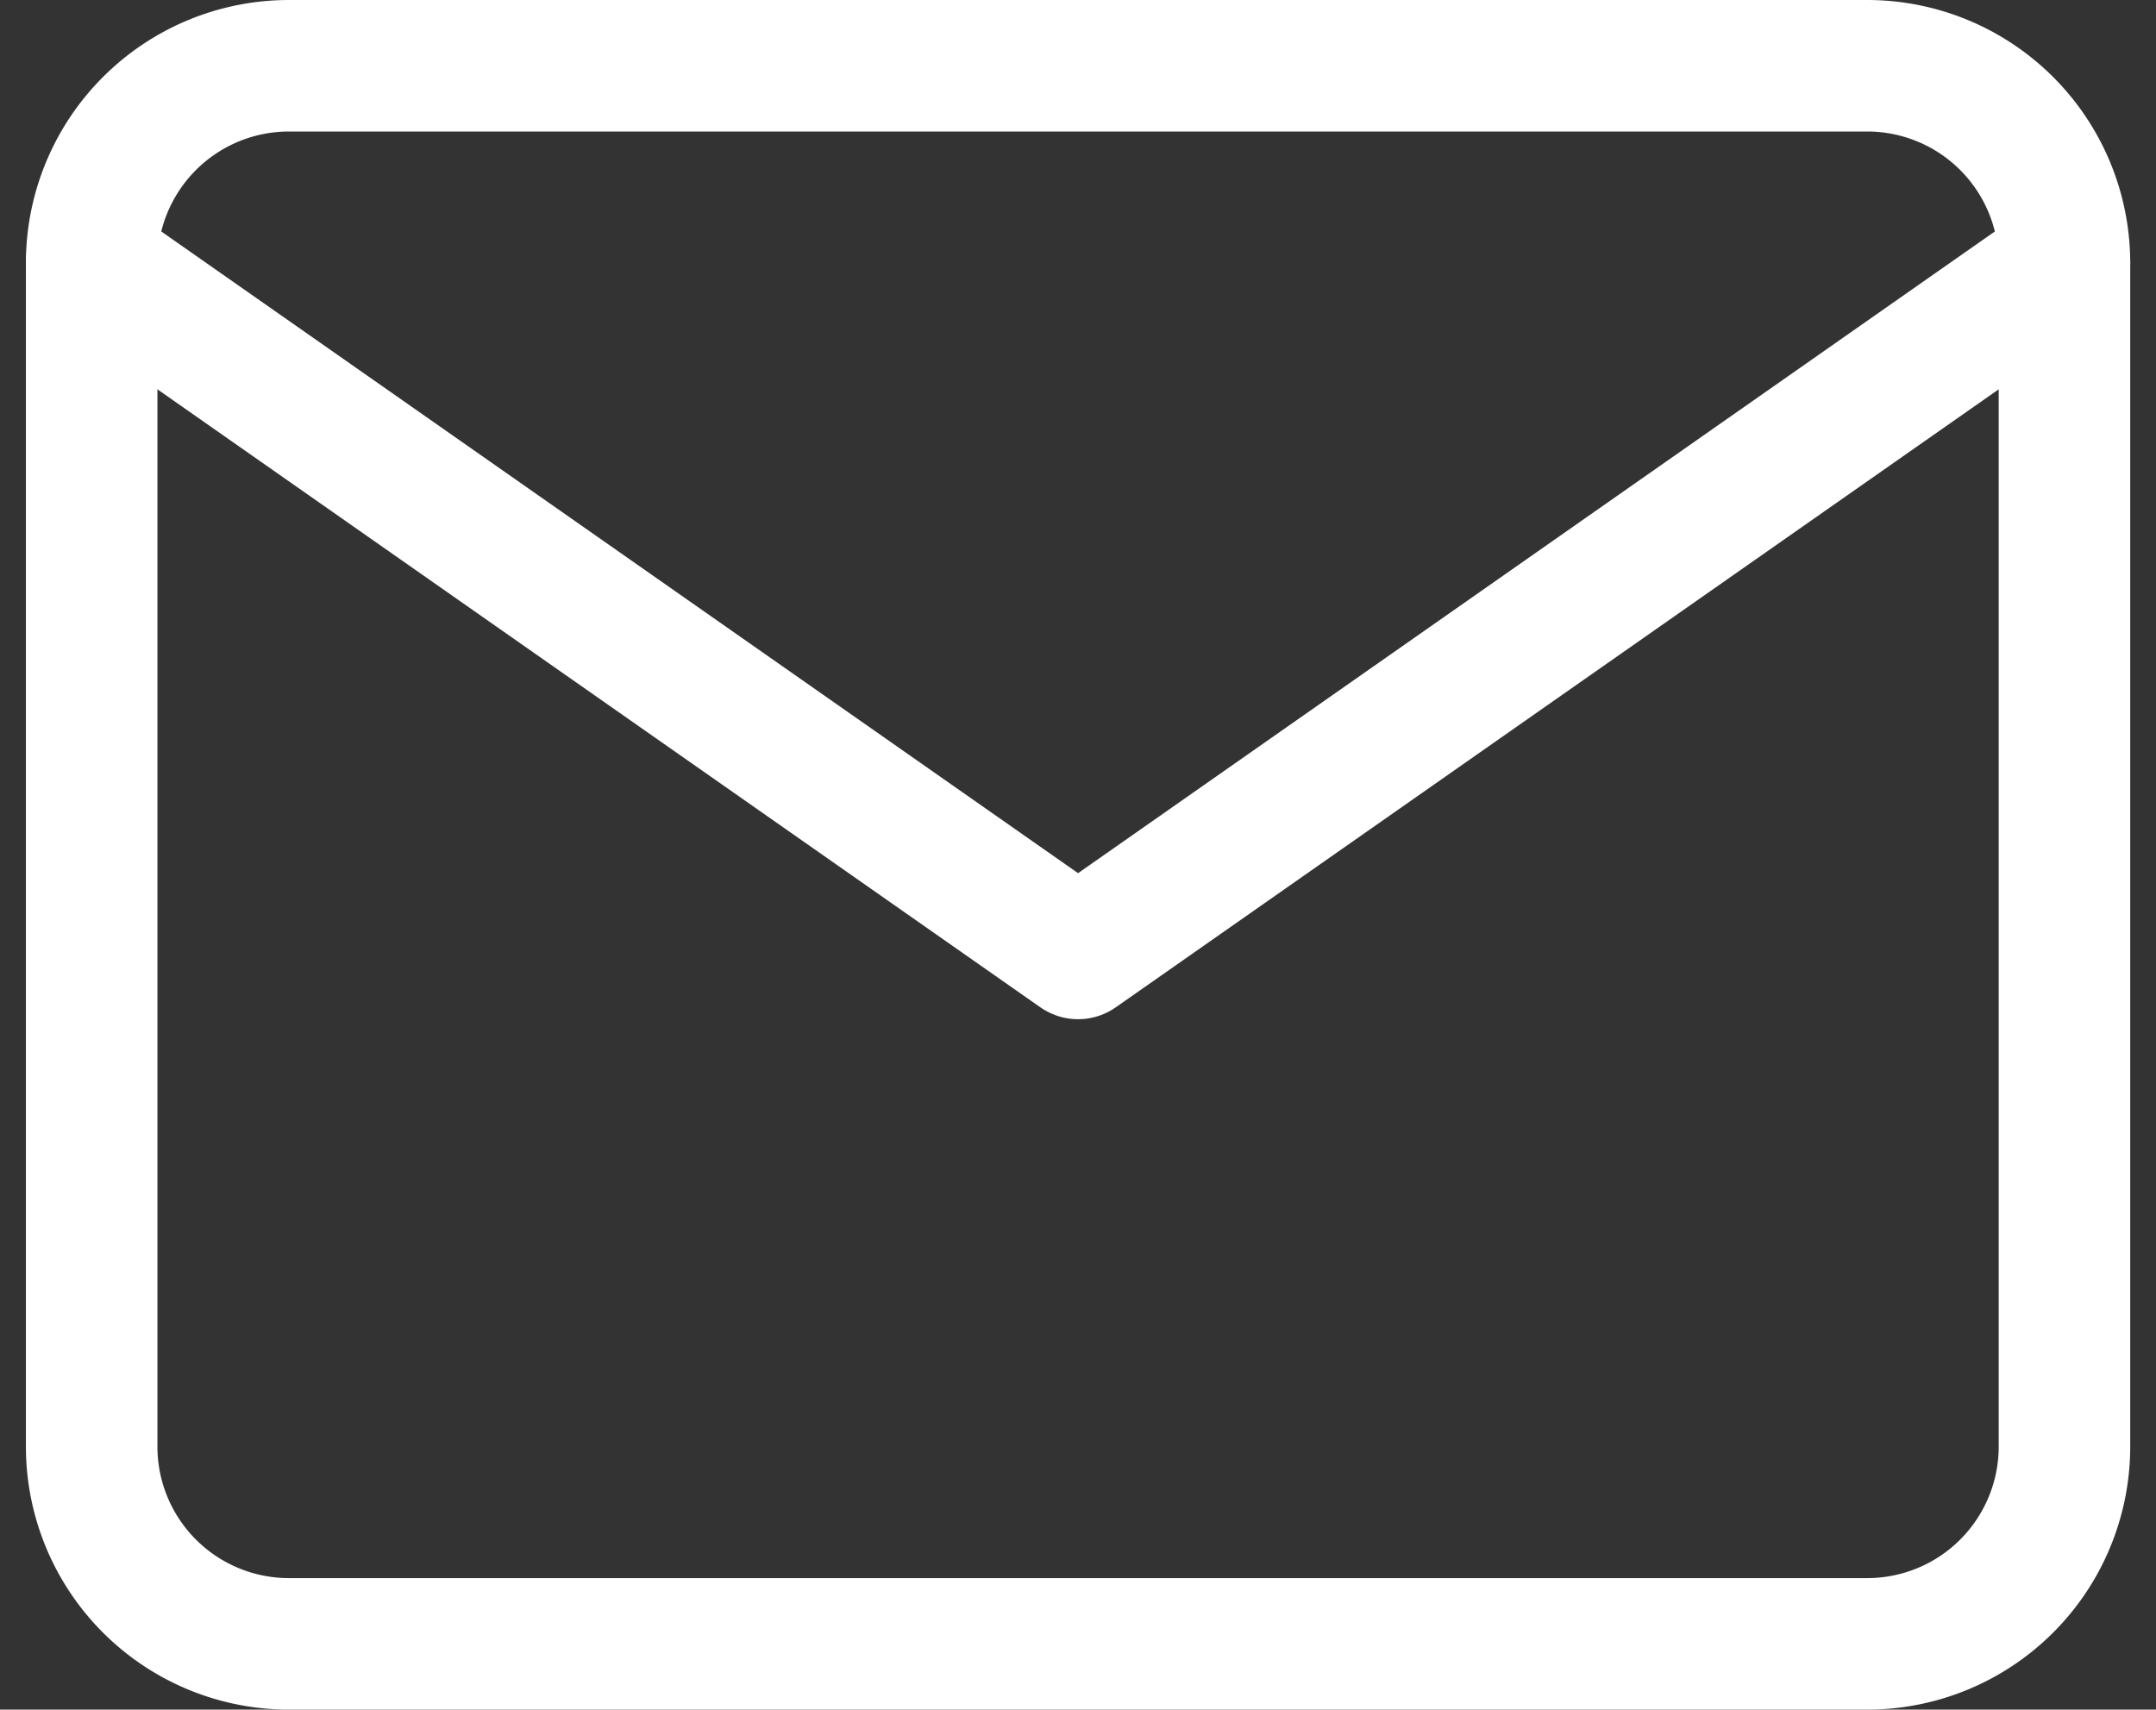
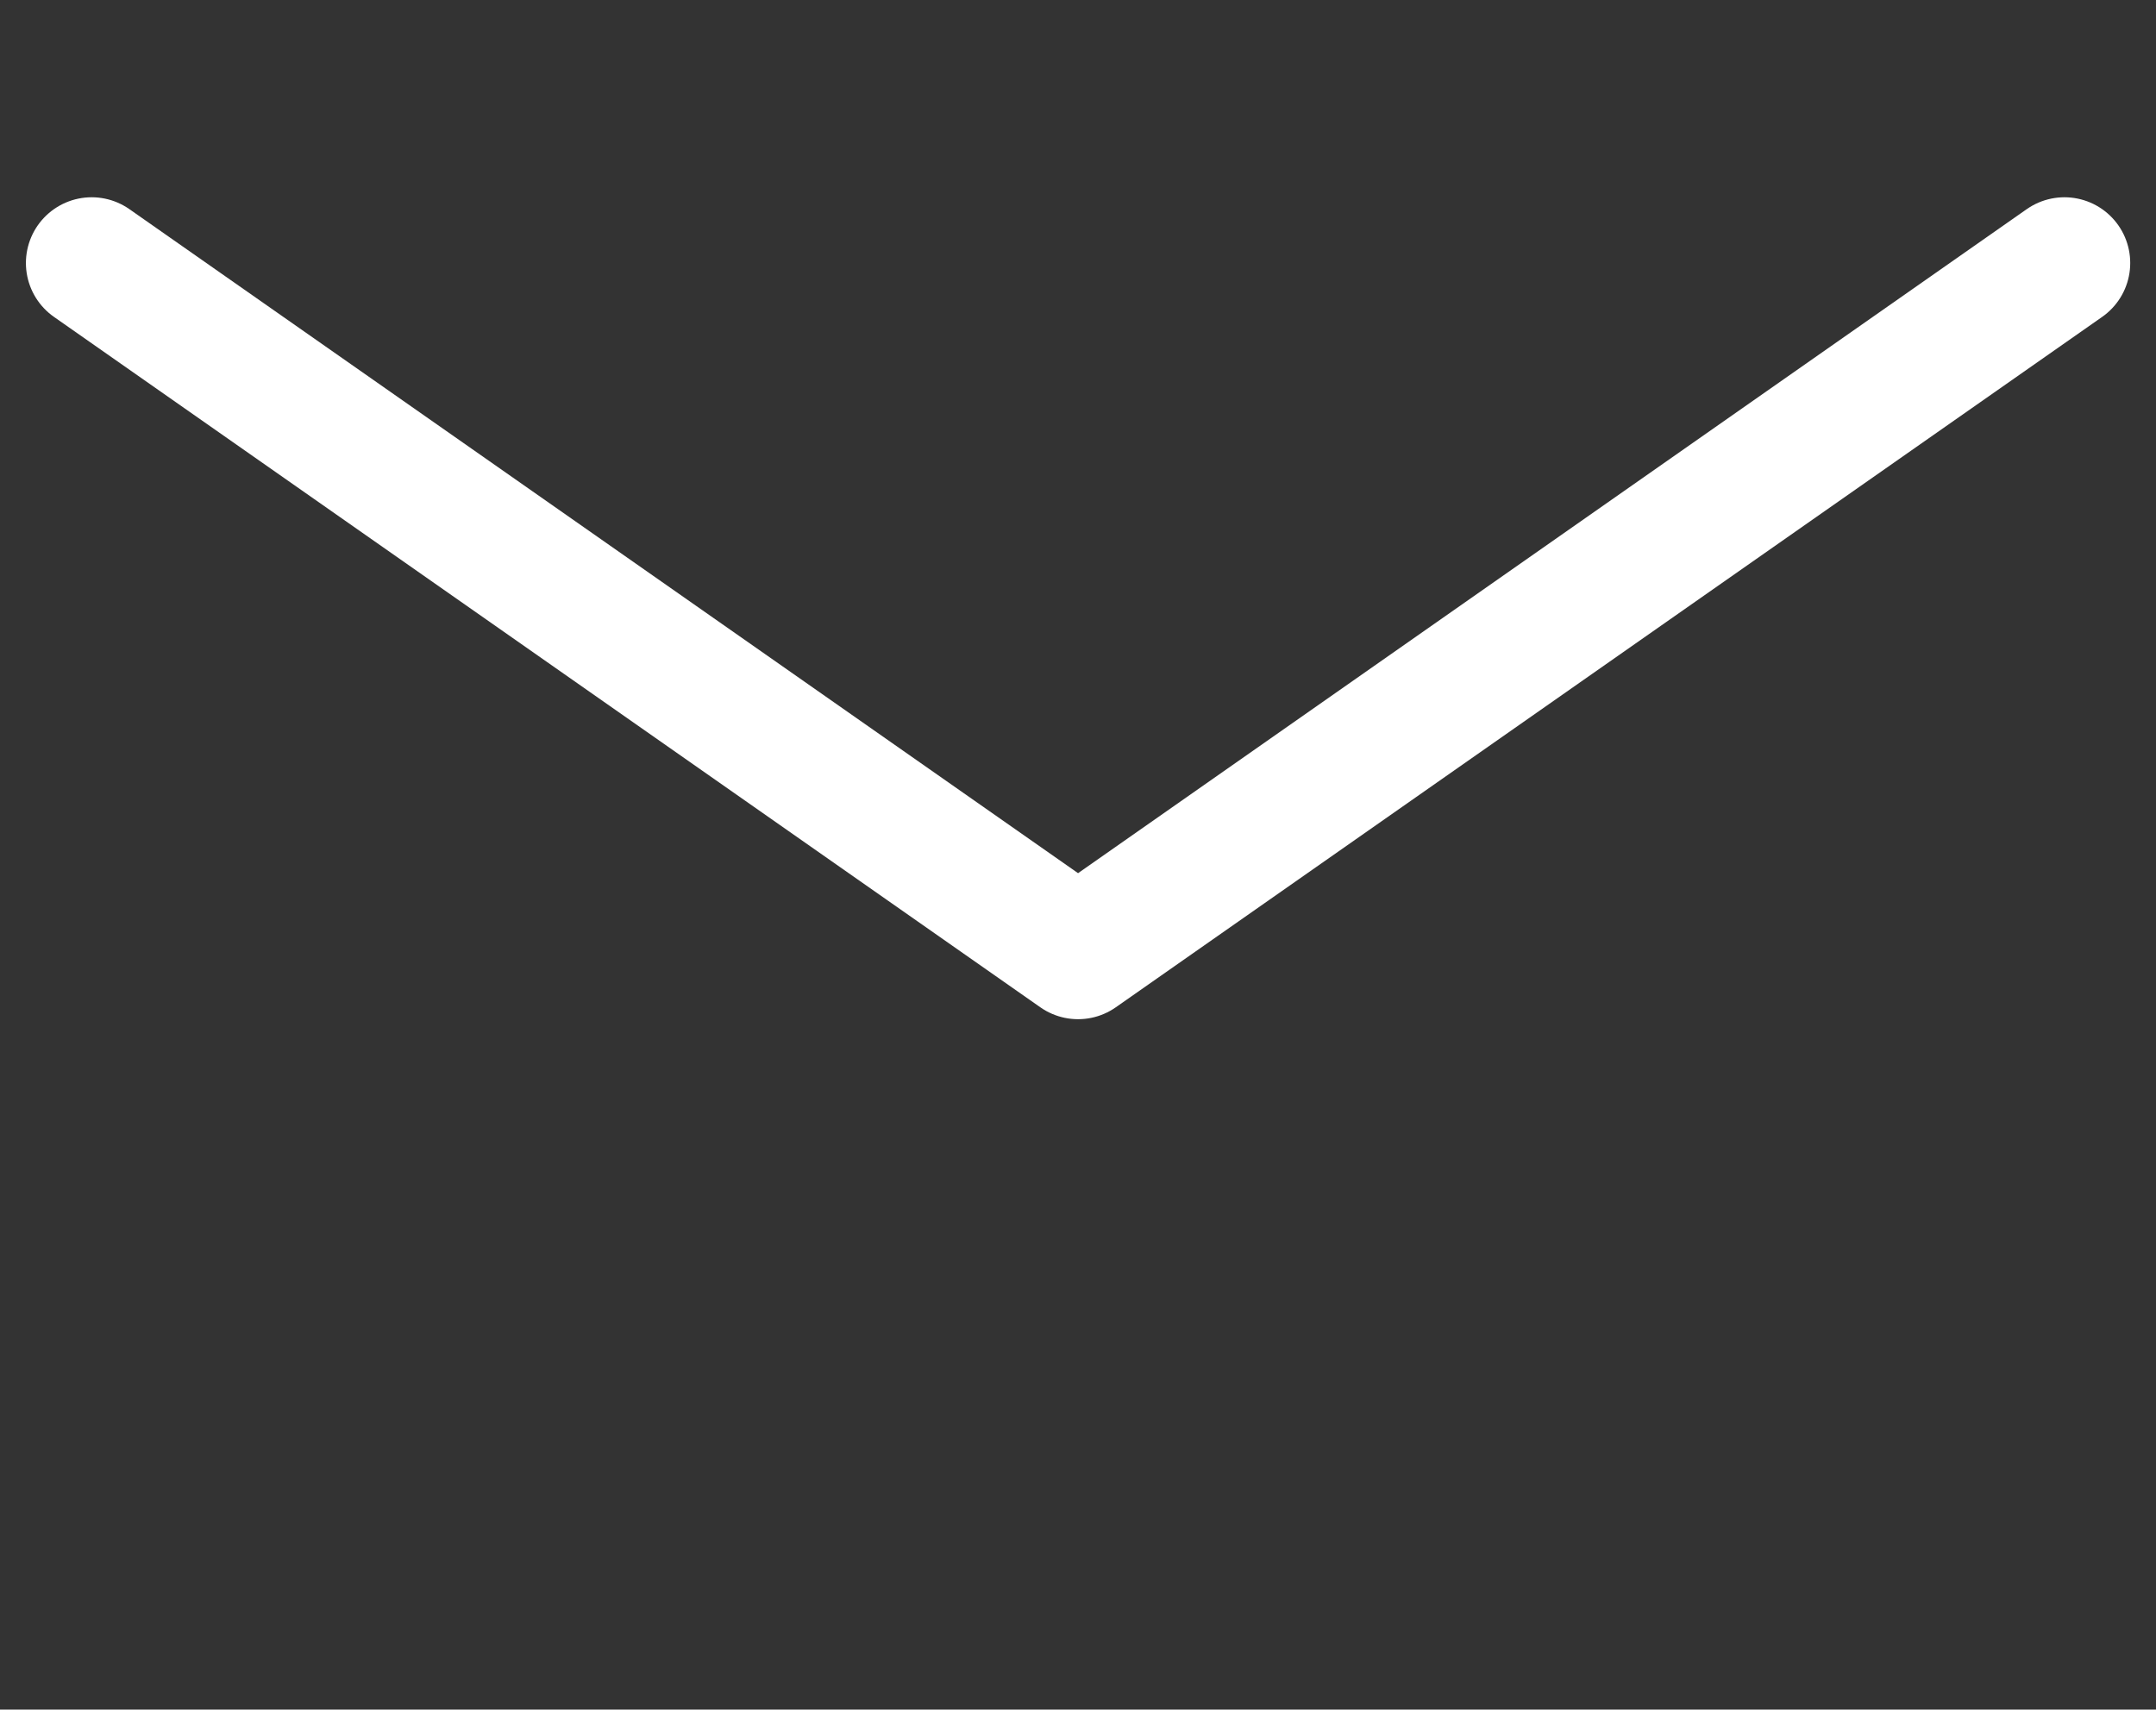
<svg xmlns="http://www.w3.org/2000/svg" width="16.393" height="13" viewBox="0 0 16.393 13">
  <rect x="0" y="0" width="16.393" height="13" fill="#333333" stroke="none" />
  <g id="Icon_feather-mail" data-name="Icon feather-mail" transform="translate(0.697 0.5)">
-     <path id="Path_3866" data-name="Path 3866" d="M4.5,6h12A1.5,1.5,0,0,1,18,7.5v9A1.5,1.5,0,0,1,16.5,18H4.5A1.5,1.5,0,0,1,3,16.5v-9A1.5,1.5,0,0,1,4.5,6Z" transform="translate(-3 -6)" fill="none" stroke="#fff" stroke-linecap="round" stroke-linejoin="round" stroke-width="1" />
    <path id="Path_3867" data-name="Path 3867" d="M18,9l-7.5,5.25L3,9" transform="translate(-3 -7.5)" fill="none" stroke="#fff" stroke-linecap="round" stroke-linejoin="round" stroke-width="1" />
  </g>
</svg>